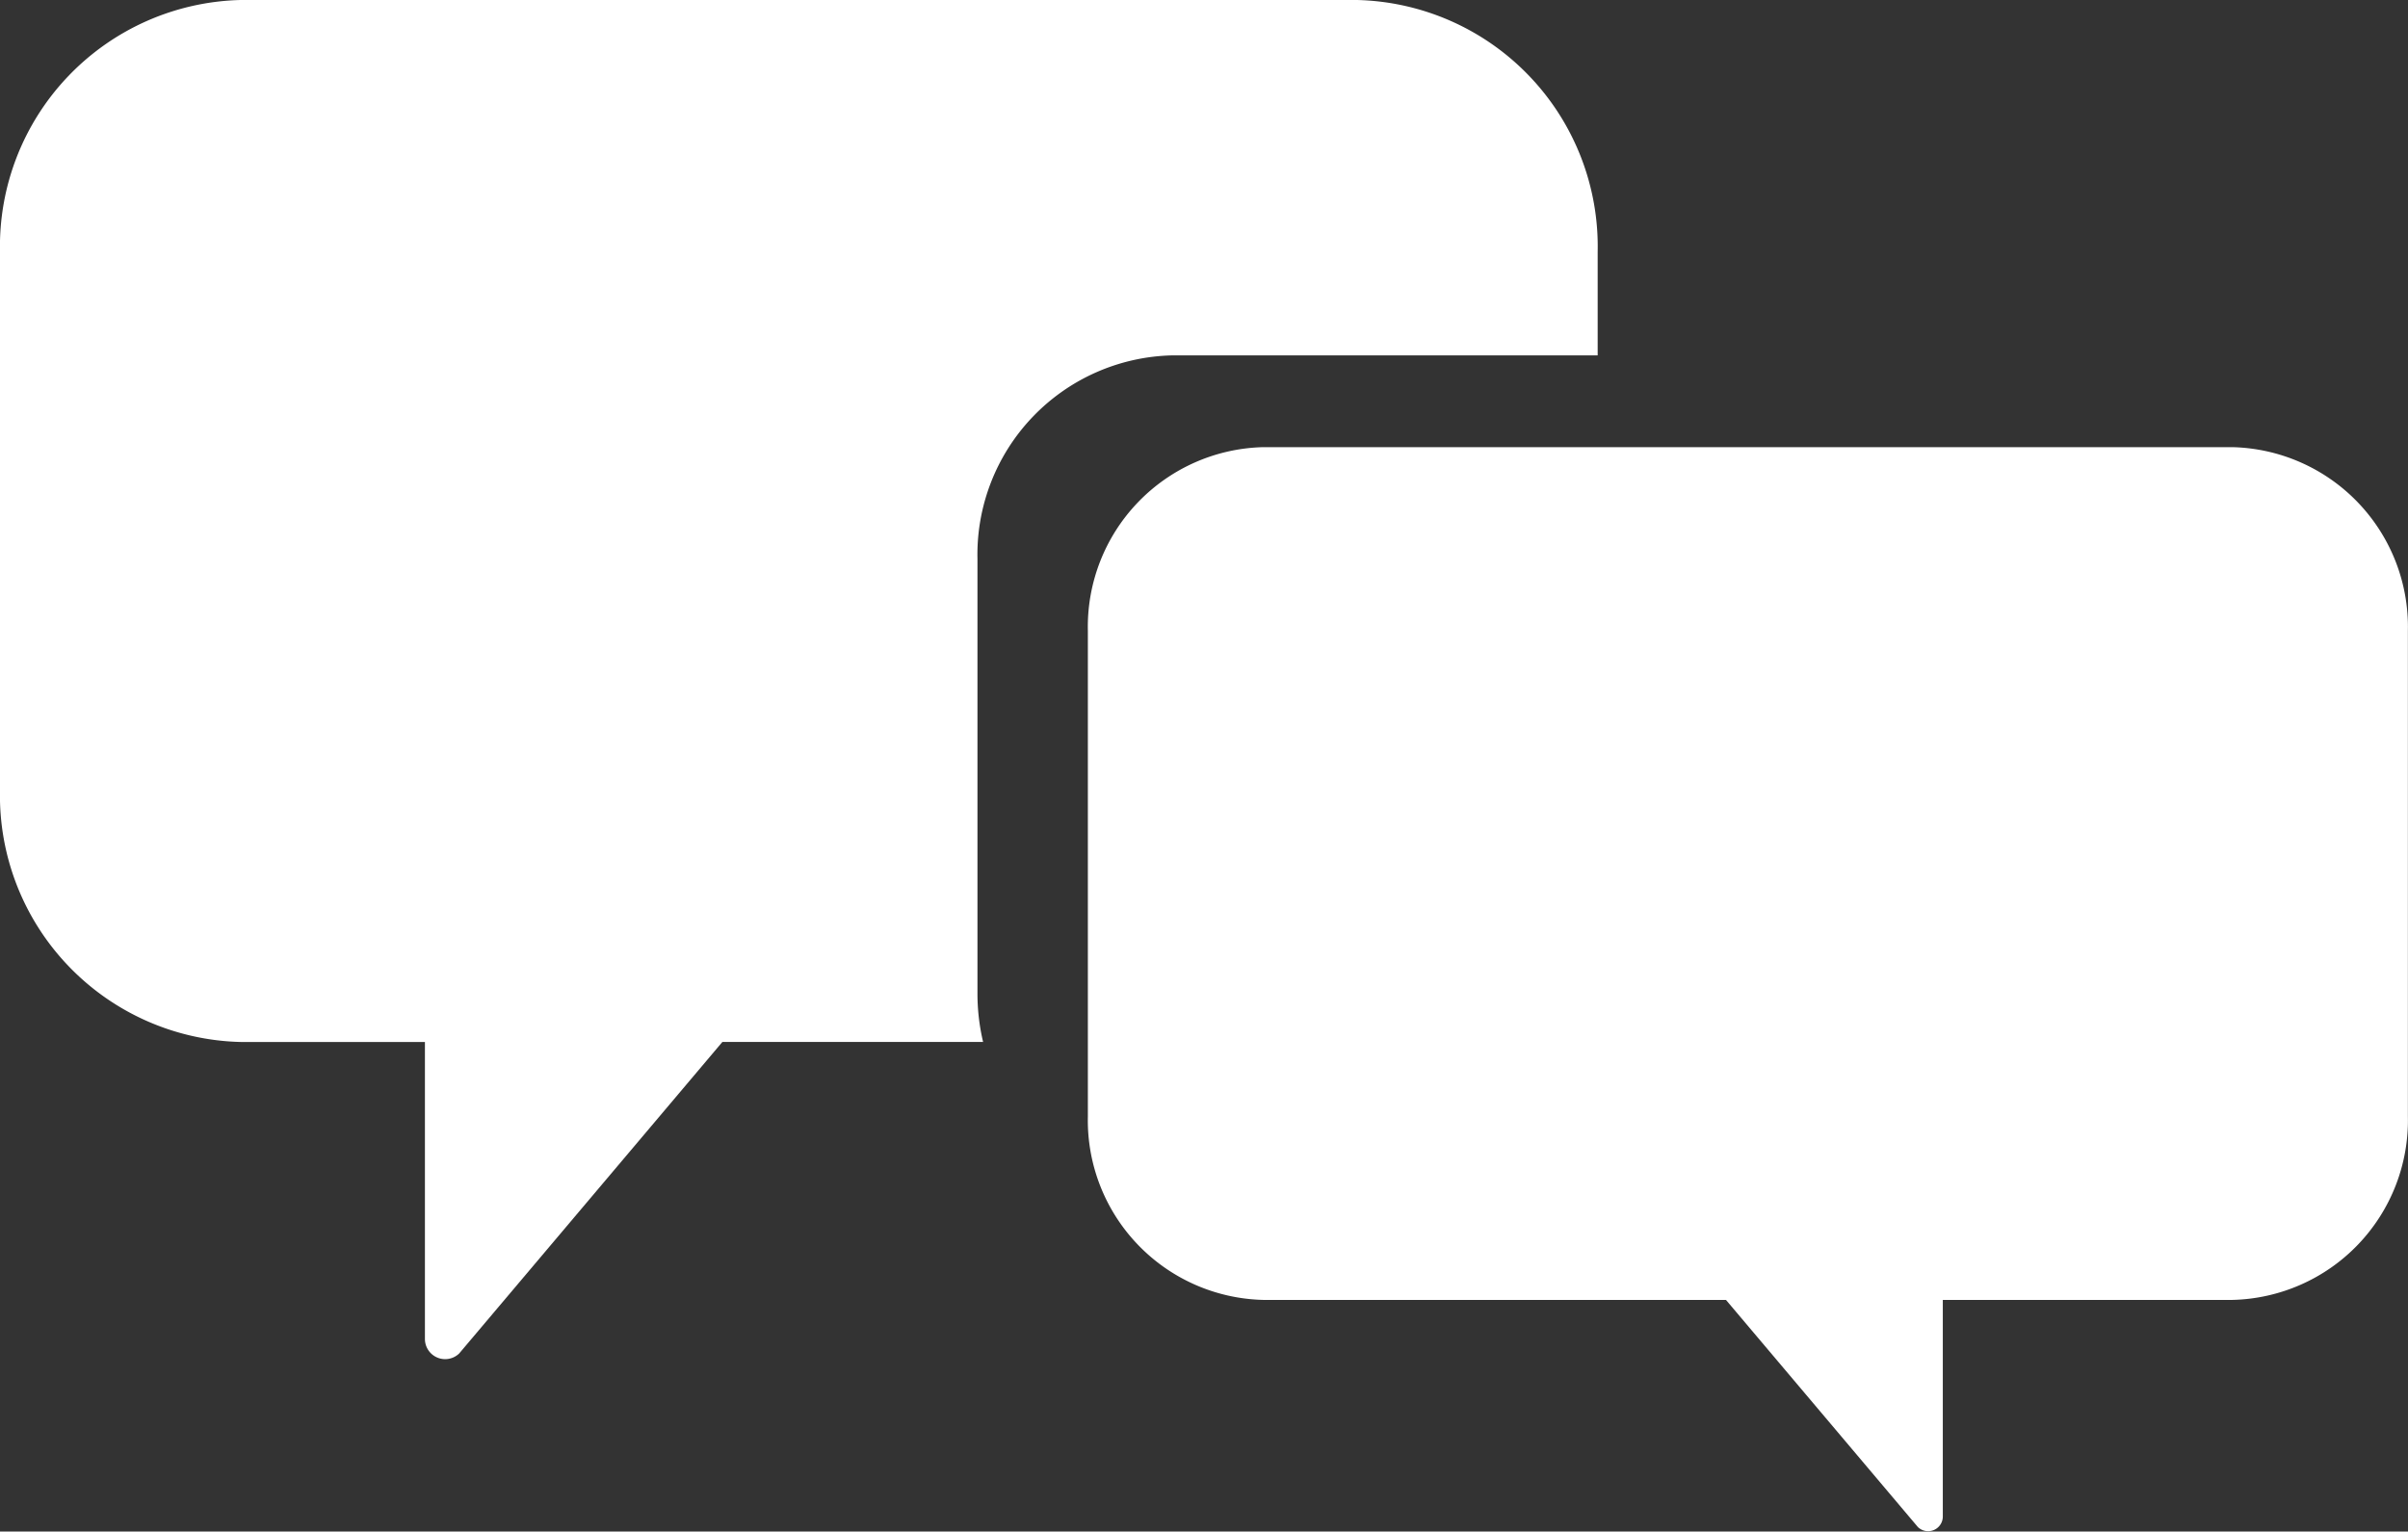
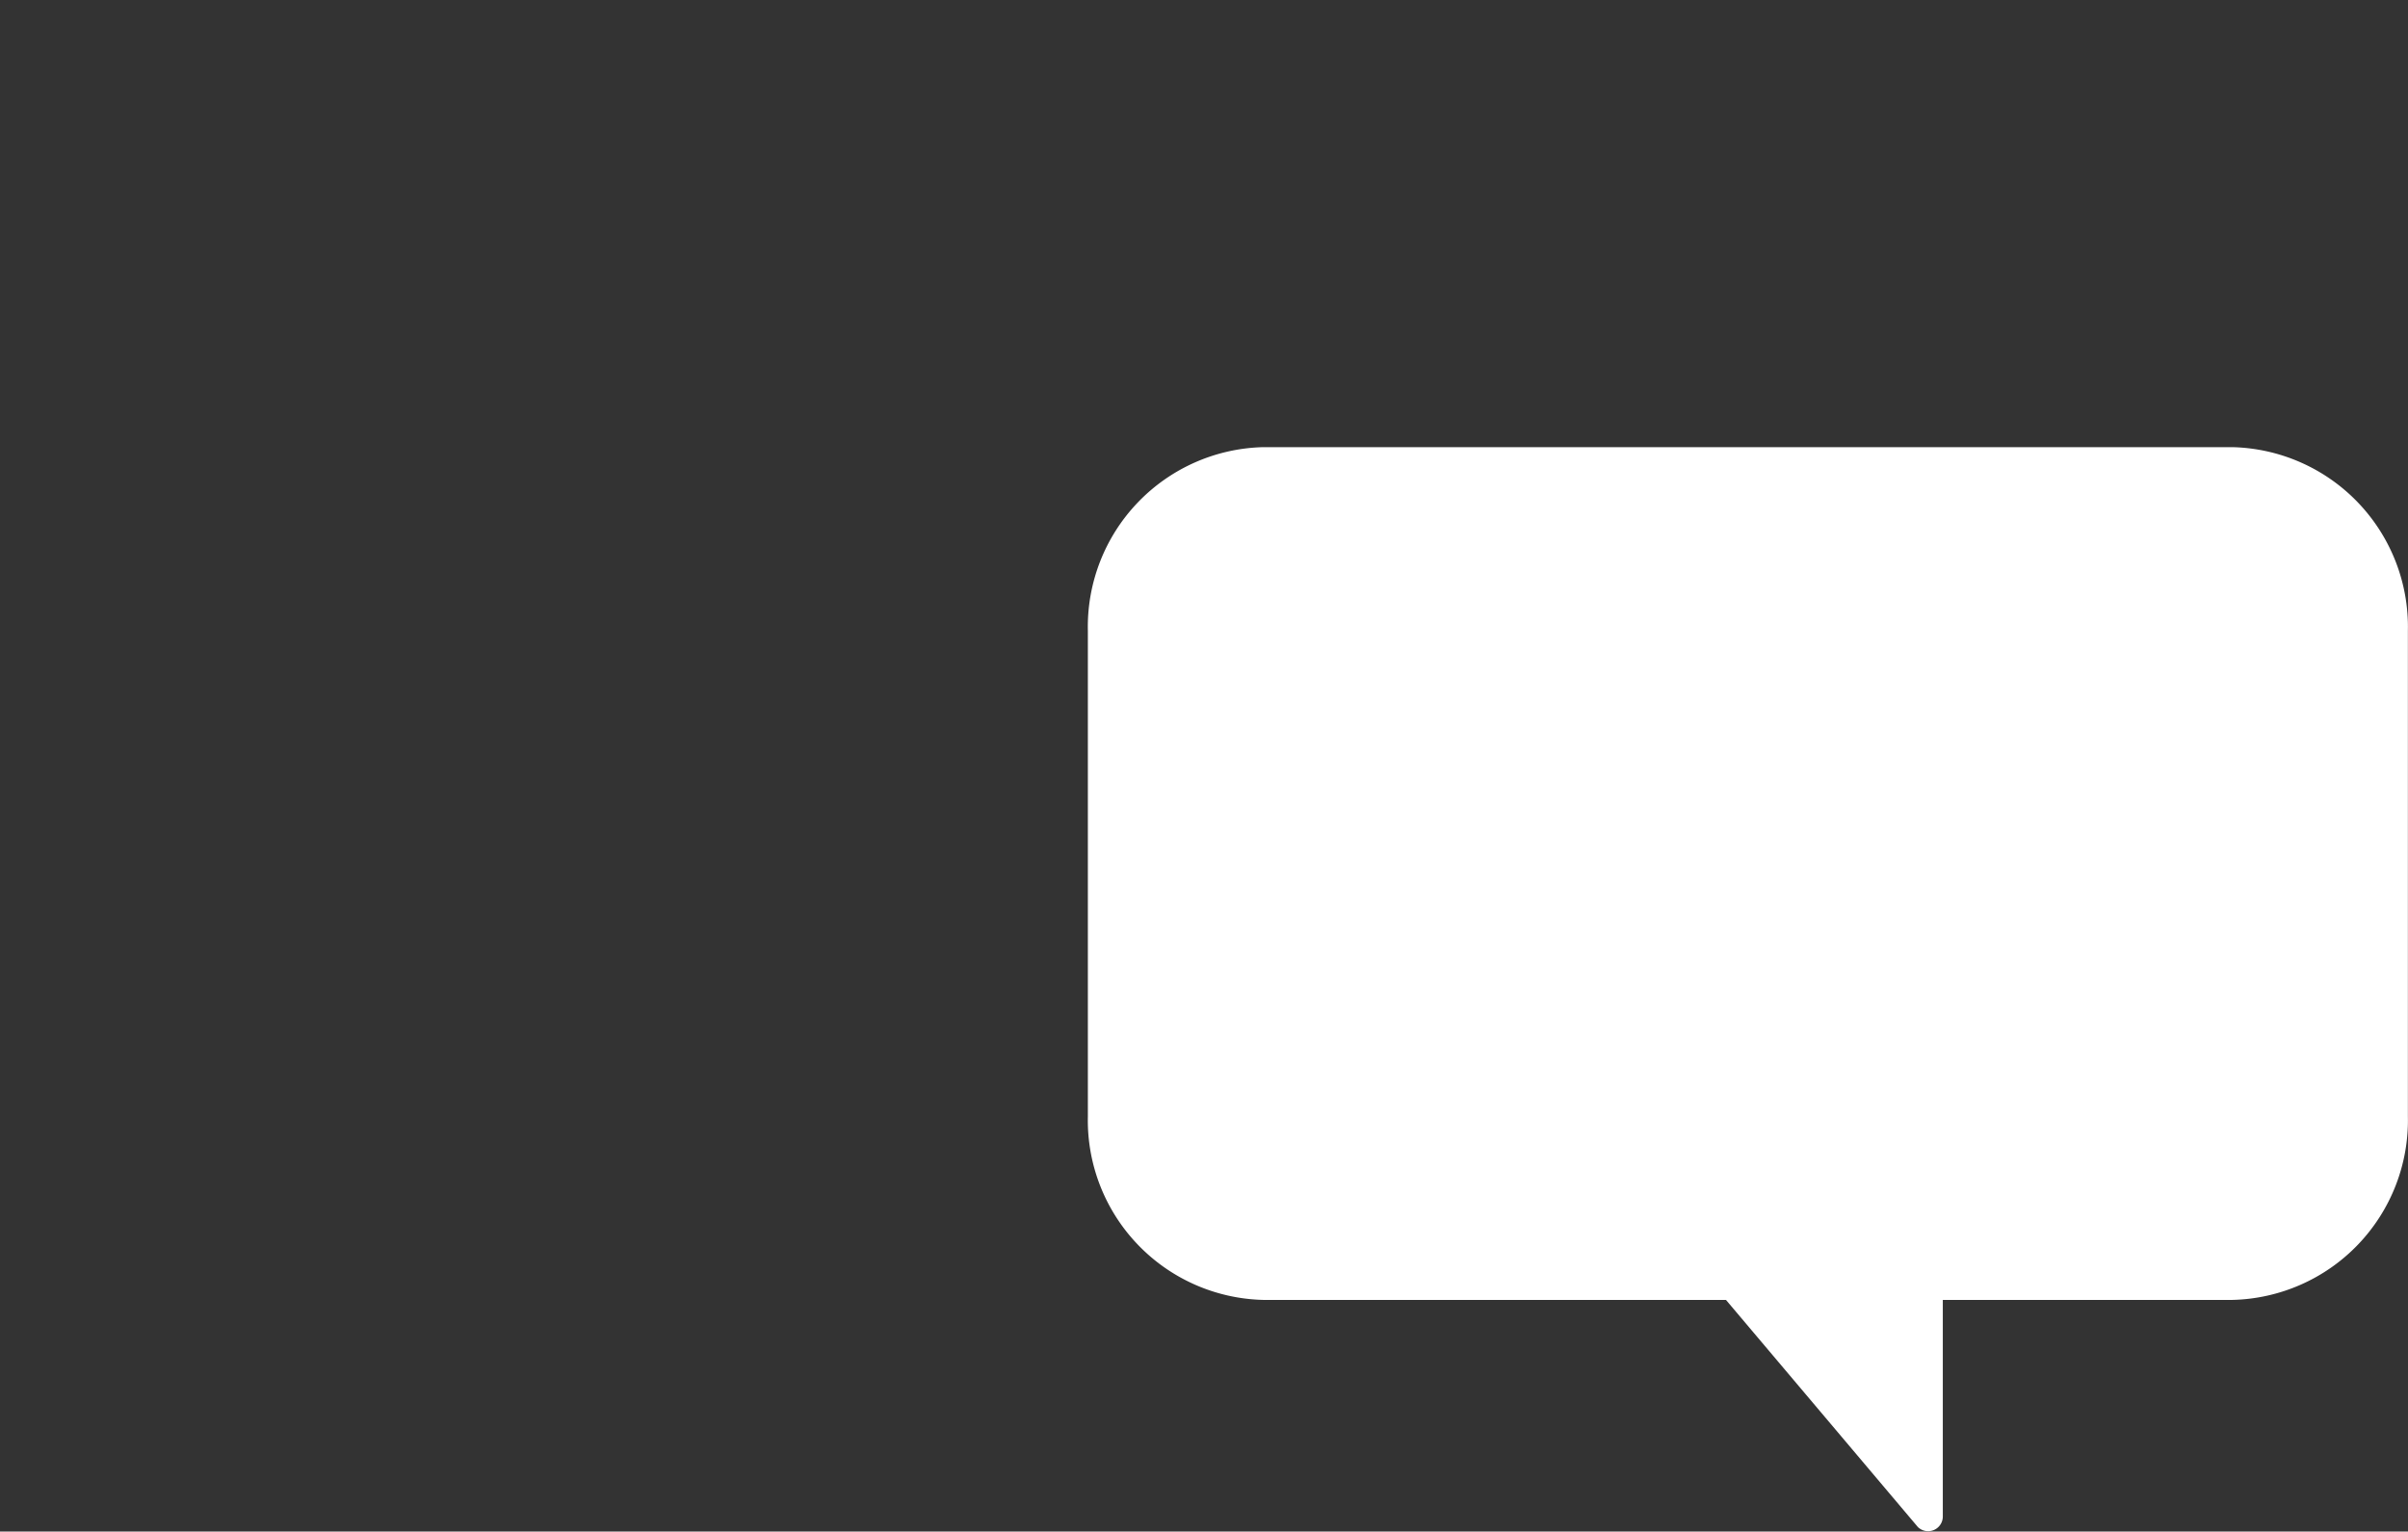
<svg xmlns="http://www.w3.org/2000/svg" width="44.91" height="28.572" viewBox="0 0 44.91 28.572">
  <rect x="0" y="0" width="44.91" height="28.572" fill="#333333" stroke="none" />
  <g id="Group_8" data-name="Group 8" transform="translate(257.5 -112)">
    <g id="Group_5" data-name="Group 5" transform="translate(-257.5 112)">
-       <path id="Path_32" data-name="Path 32" d="M-239.27,130.545v-8.115a3.718,3.718,0,0,1,3.629-3.8h7.938V116.7a4.6,4.6,0,0,0-4.49-4.7h-20.818a4.6,4.6,0,0,0-4.489,4.7v10.039a4.6,4.6,0,0,0,4.489,4.7h3.436v5.547a.377.377,0,0,0,.639.264l4.909-5.812h4.862A3.919,3.919,0,0,1-239.27,130.545Z" transform="translate(257.5 -112)" fill="#fff" />
-     </g>
+       </g>
    <g id="Group_6" data-name="Group 6" transform="translate(-237.211 120.342)">
      <path id="Path_33" data-name="Path 33" d="M-221.132,130.38v9.057a3.352,3.352,0,0,0,3.273,3.425h8.628l3.579,4.237a.274.274,0,0,0,.465-.193v-4.044h5.4a3.352,3.352,0,0,0,3.274-3.425V130.38a3.354,3.354,0,0,0-3.274-3.427h-18.074A3.353,3.353,0,0,0-221.132,130.38Z" transform="translate(221.132 -126.953)" fill="#fff" />
    </g>
  </g>
</svg>